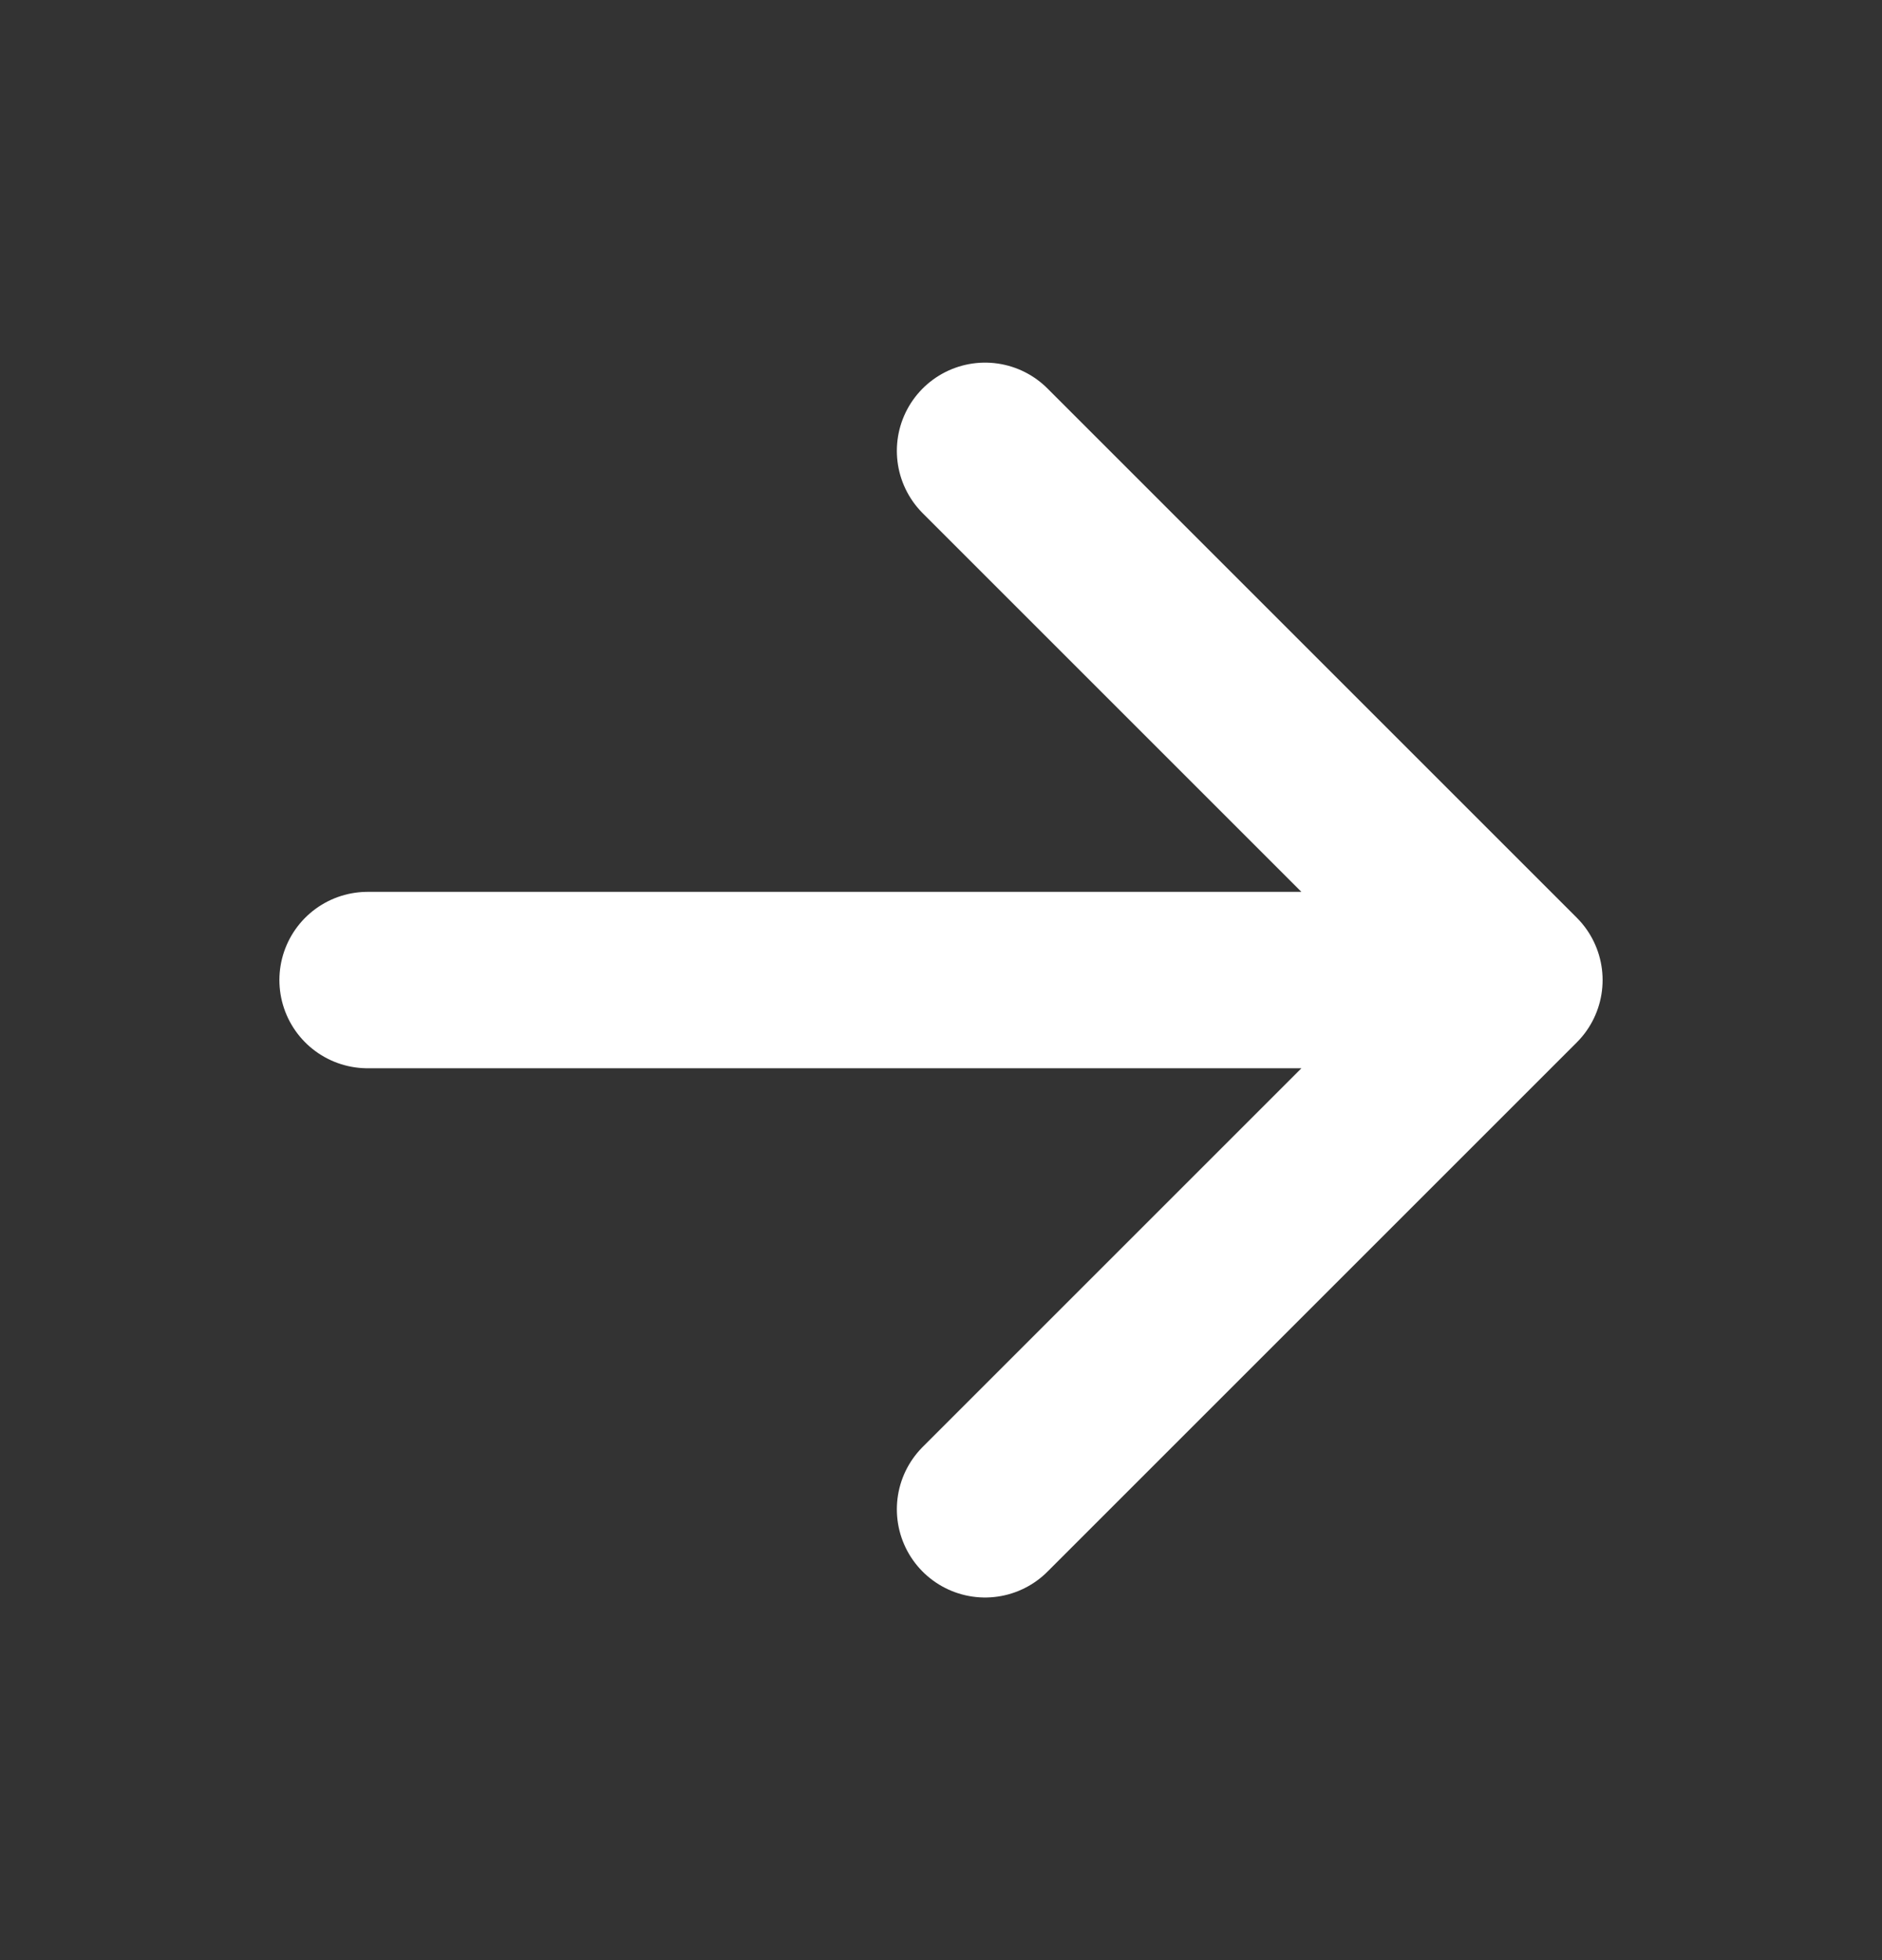
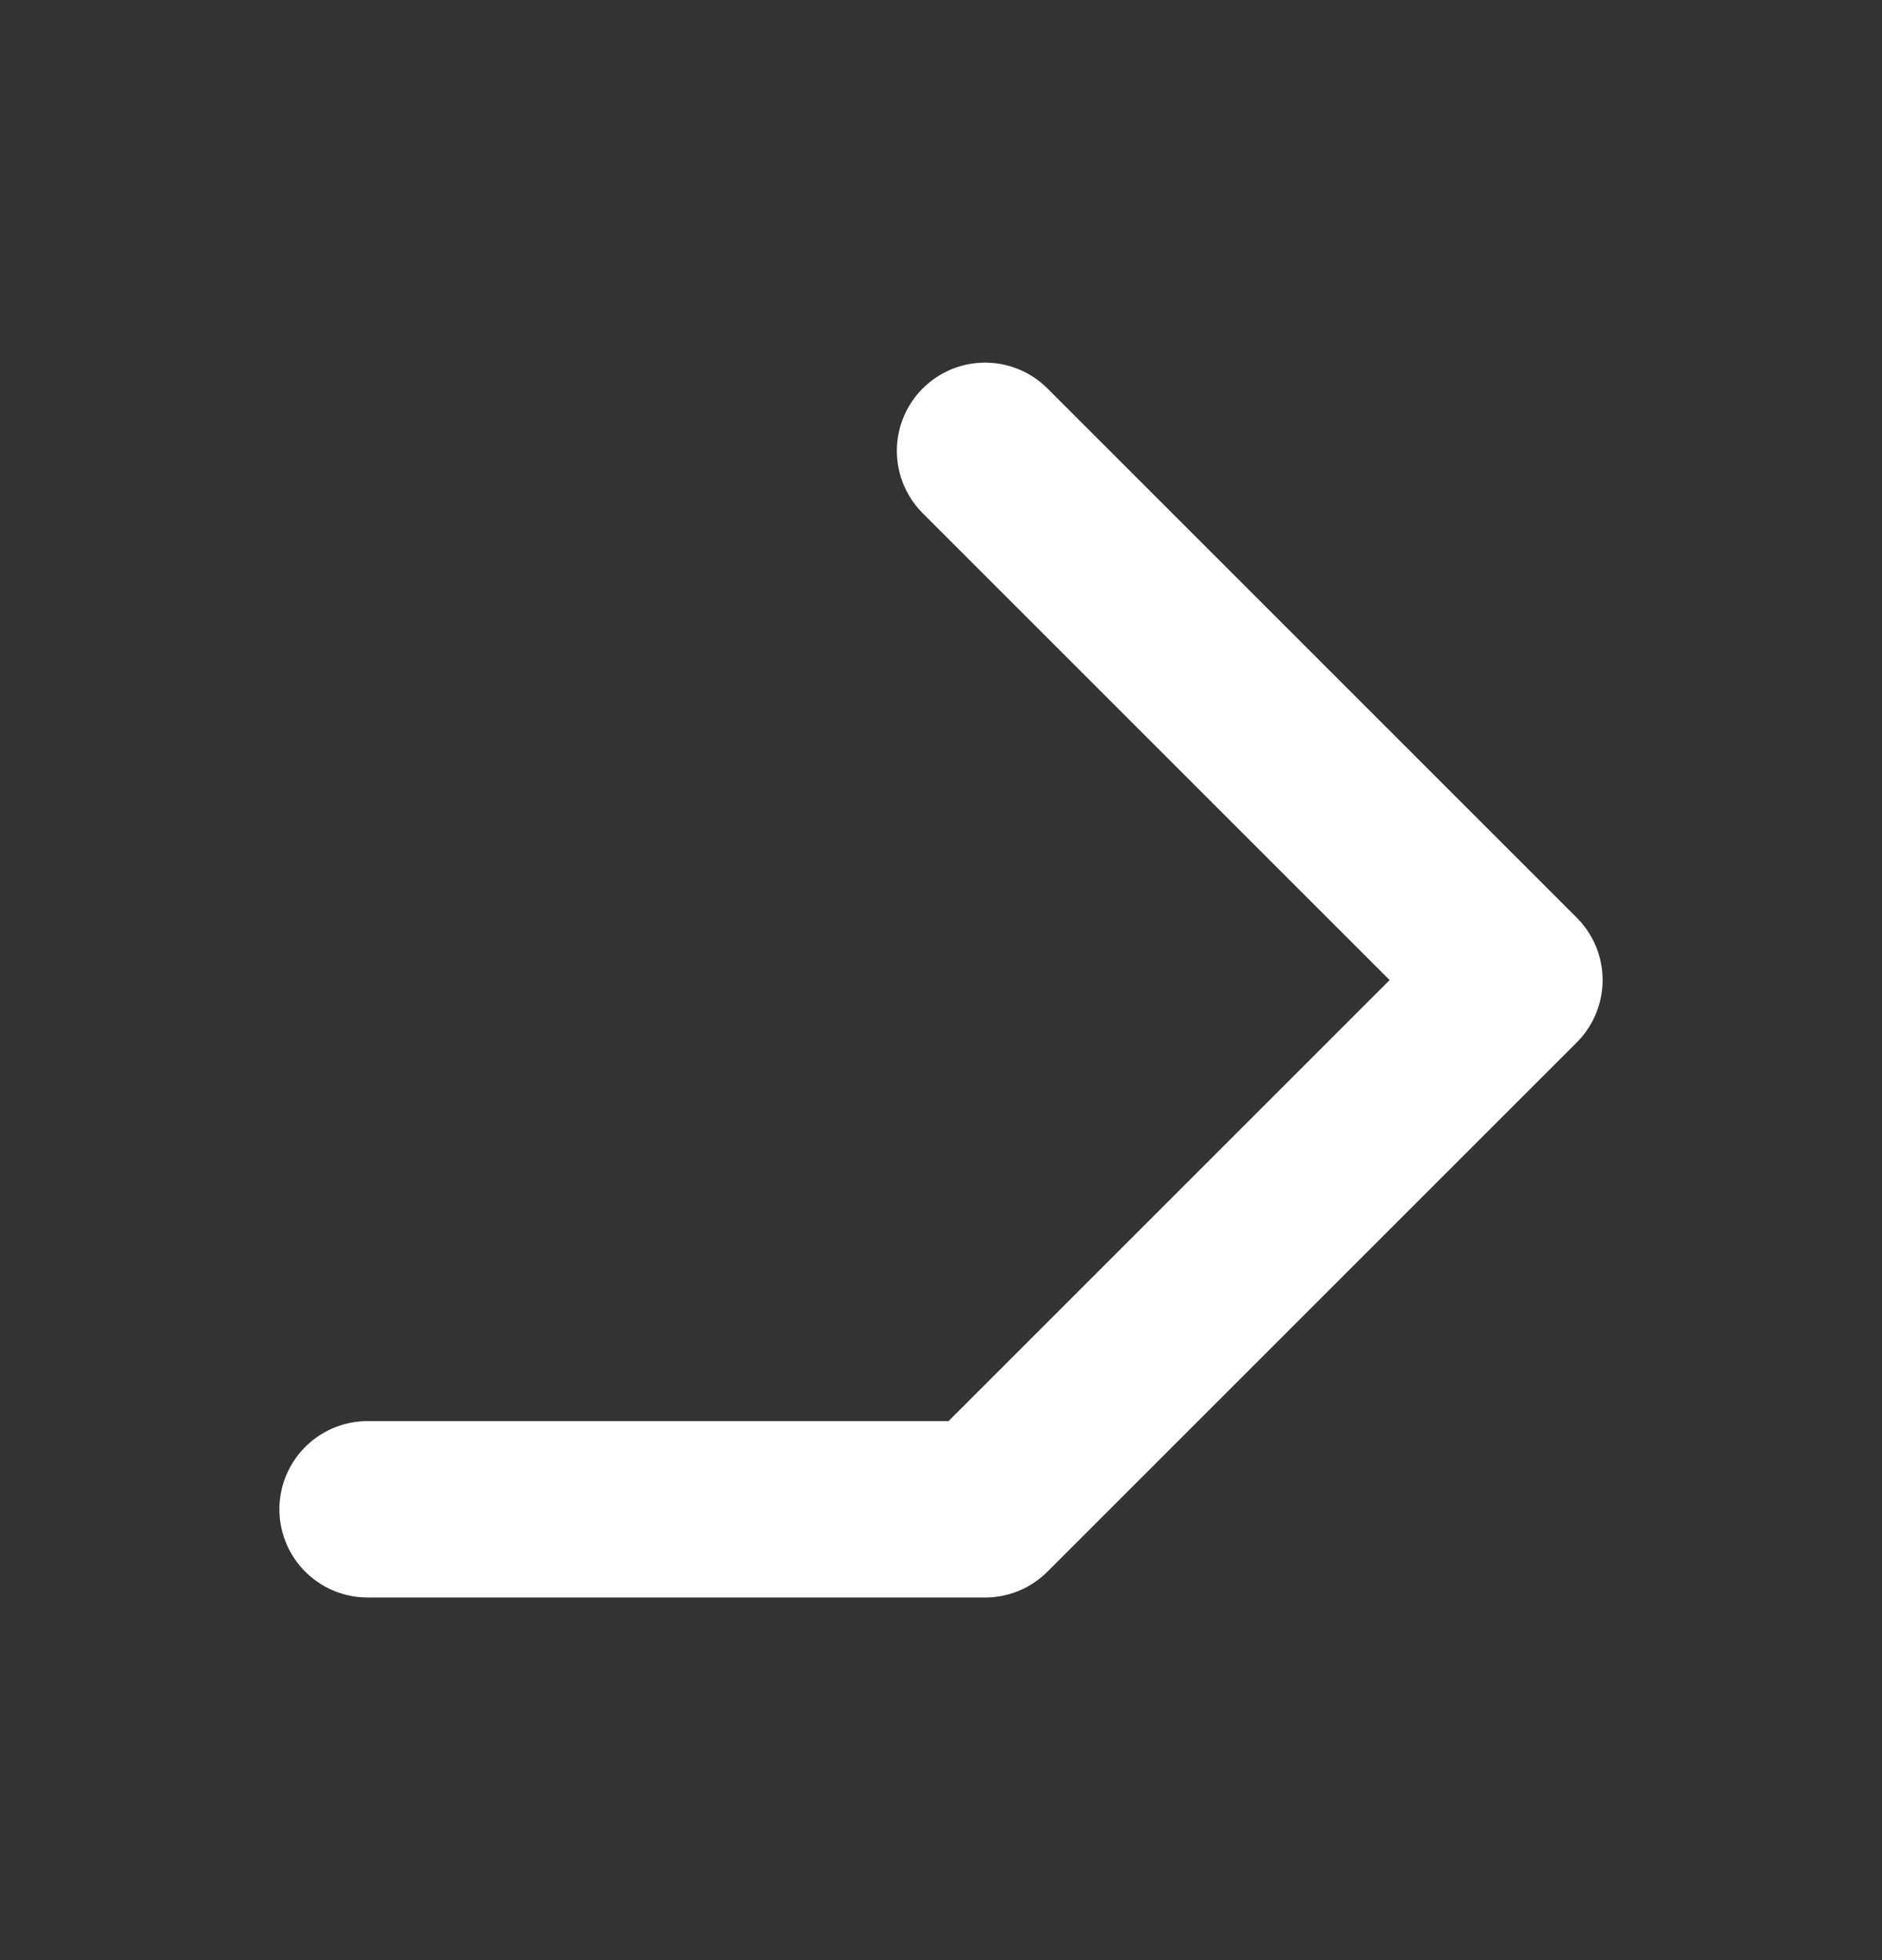
<svg xmlns="http://www.w3.org/2000/svg" width="24" height="25" viewBox="0 0 24 25" fill="none">
  <rect x="0" y="0" width="24" height="25" fill="#333333" stroke="none" />
-   <path d="M12.562 5.75L19.312 12.5L12.562 19.25M18.375 12.5H4.688" stroke="white" stroke-width="2.25" stroke-linecap="round" stroke-linejoin="round" />
+   <path d="M12.562 5.75L19.312 12.5L12.562 19.25H4.688" stroke="white" stroke-width="2.25" stroke-linecap="round" stroke-linejoin="round" />
</svg>